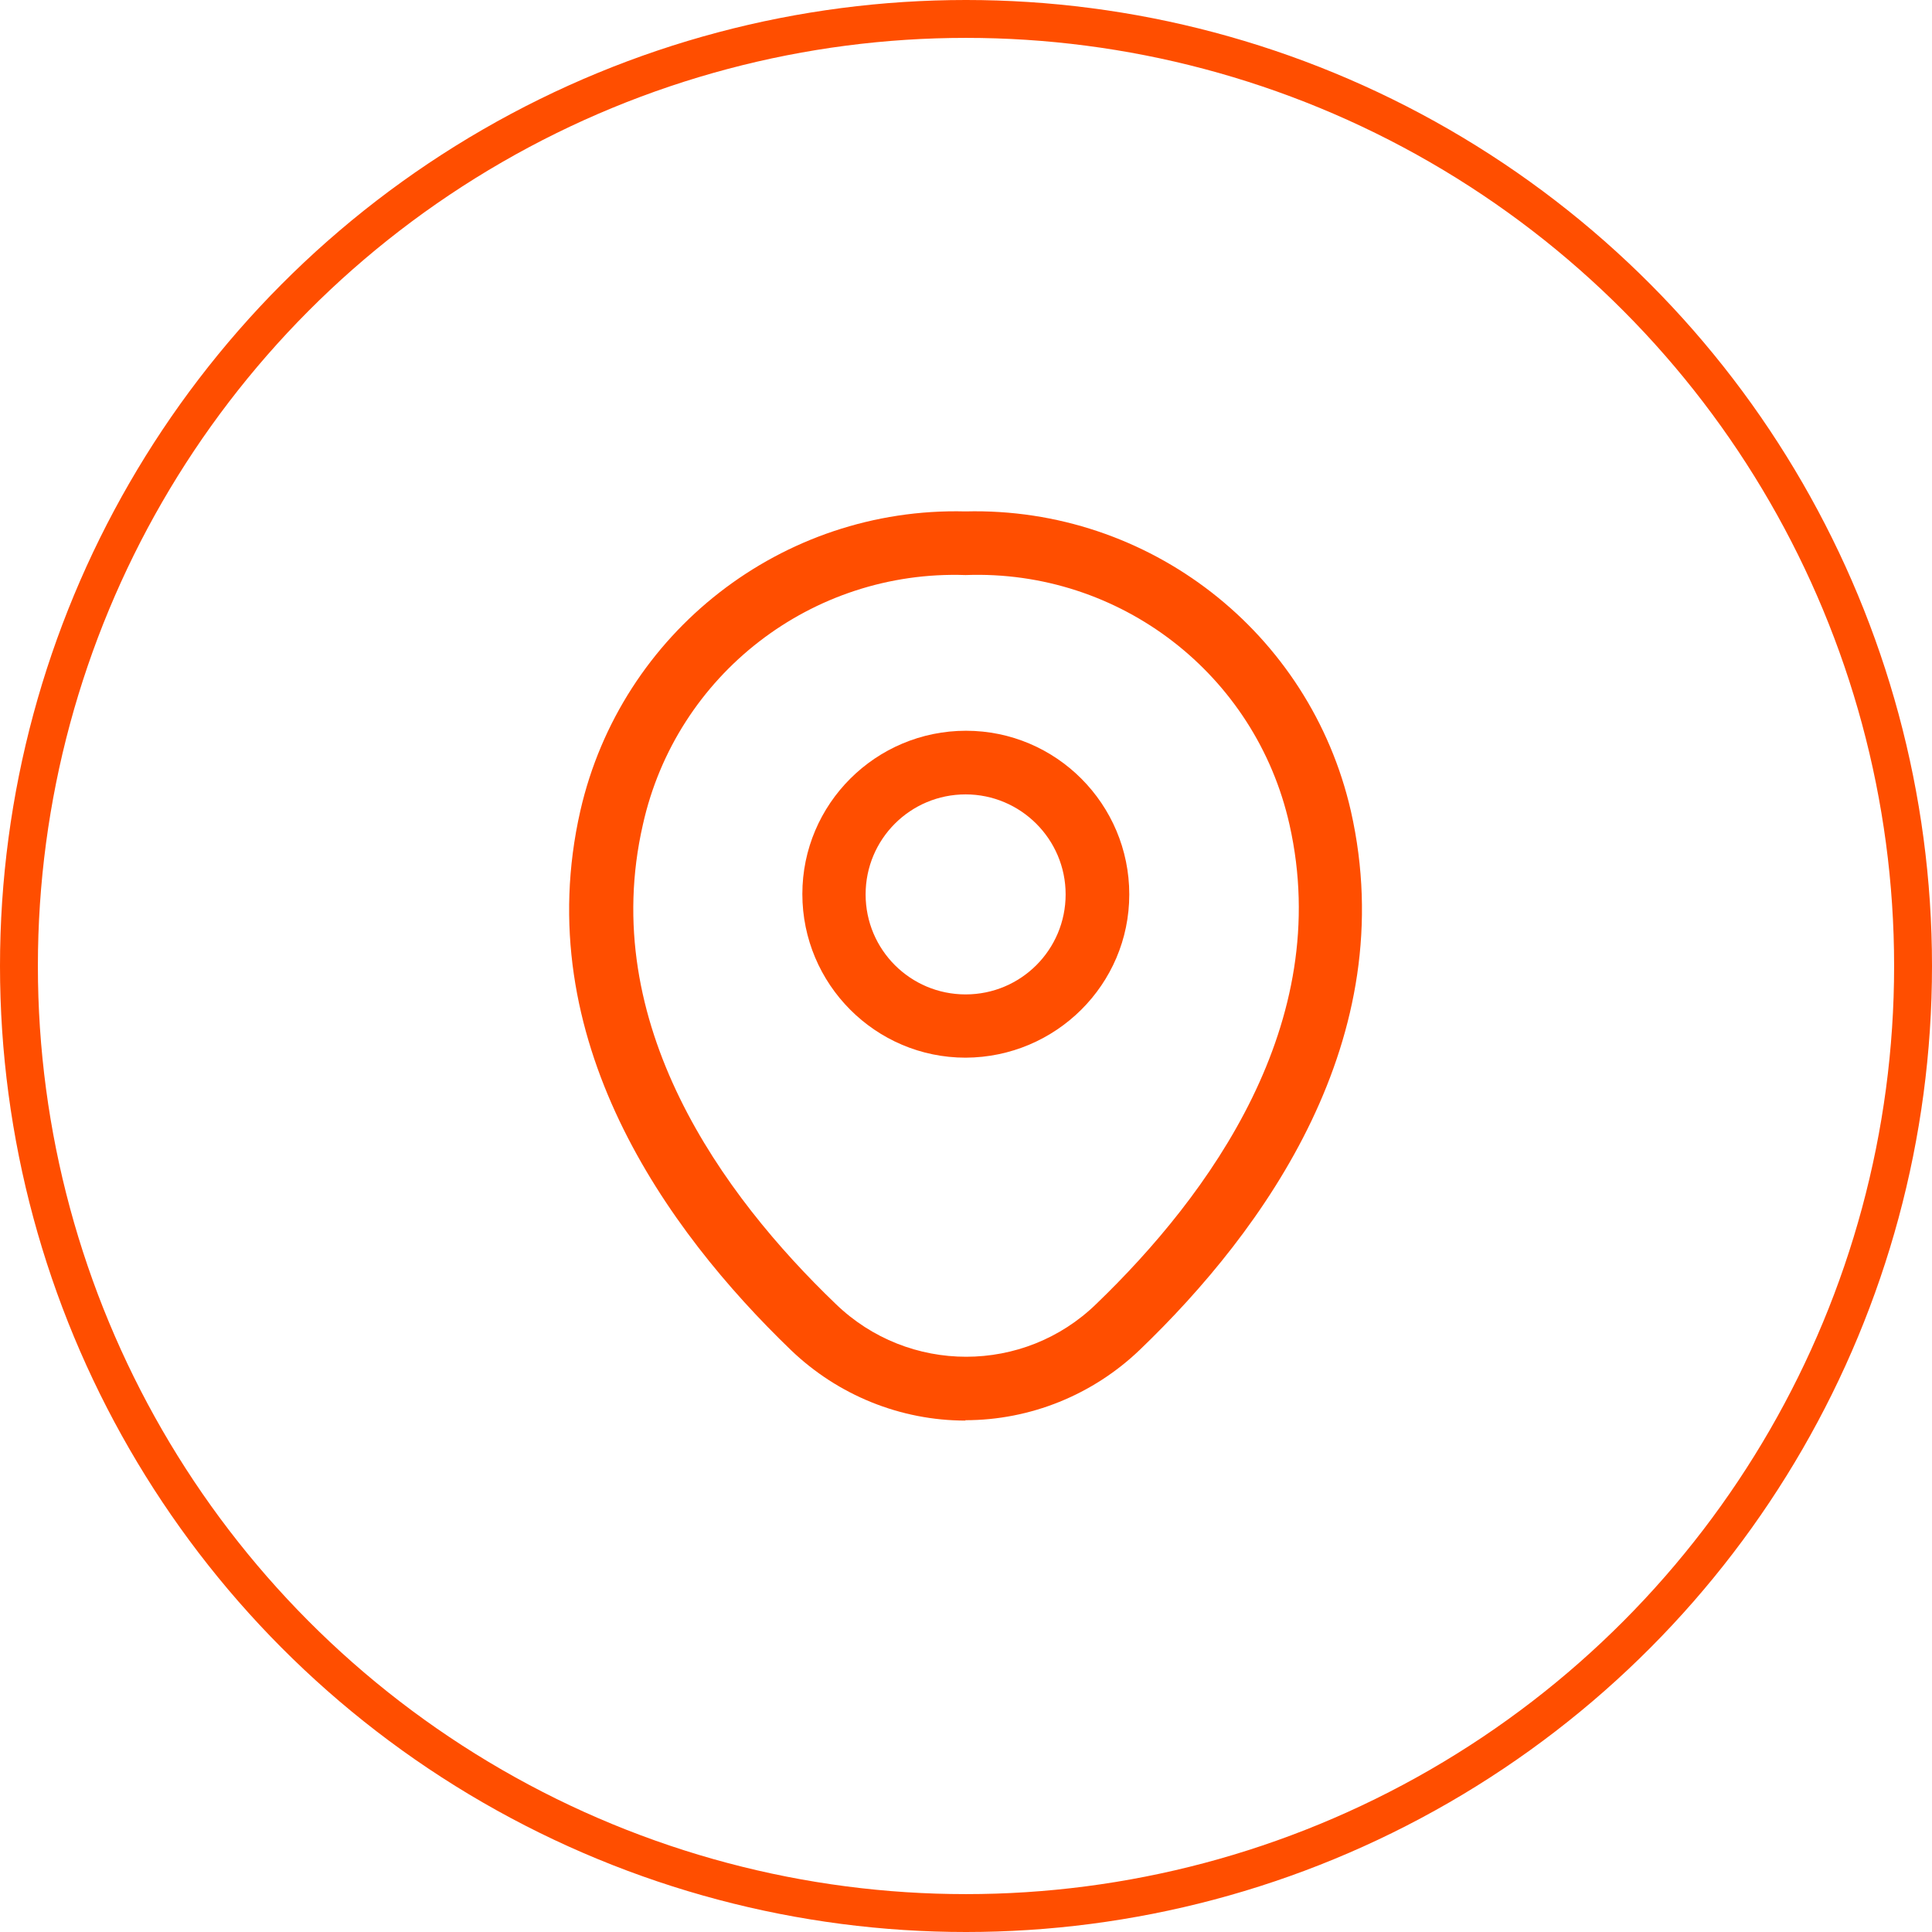
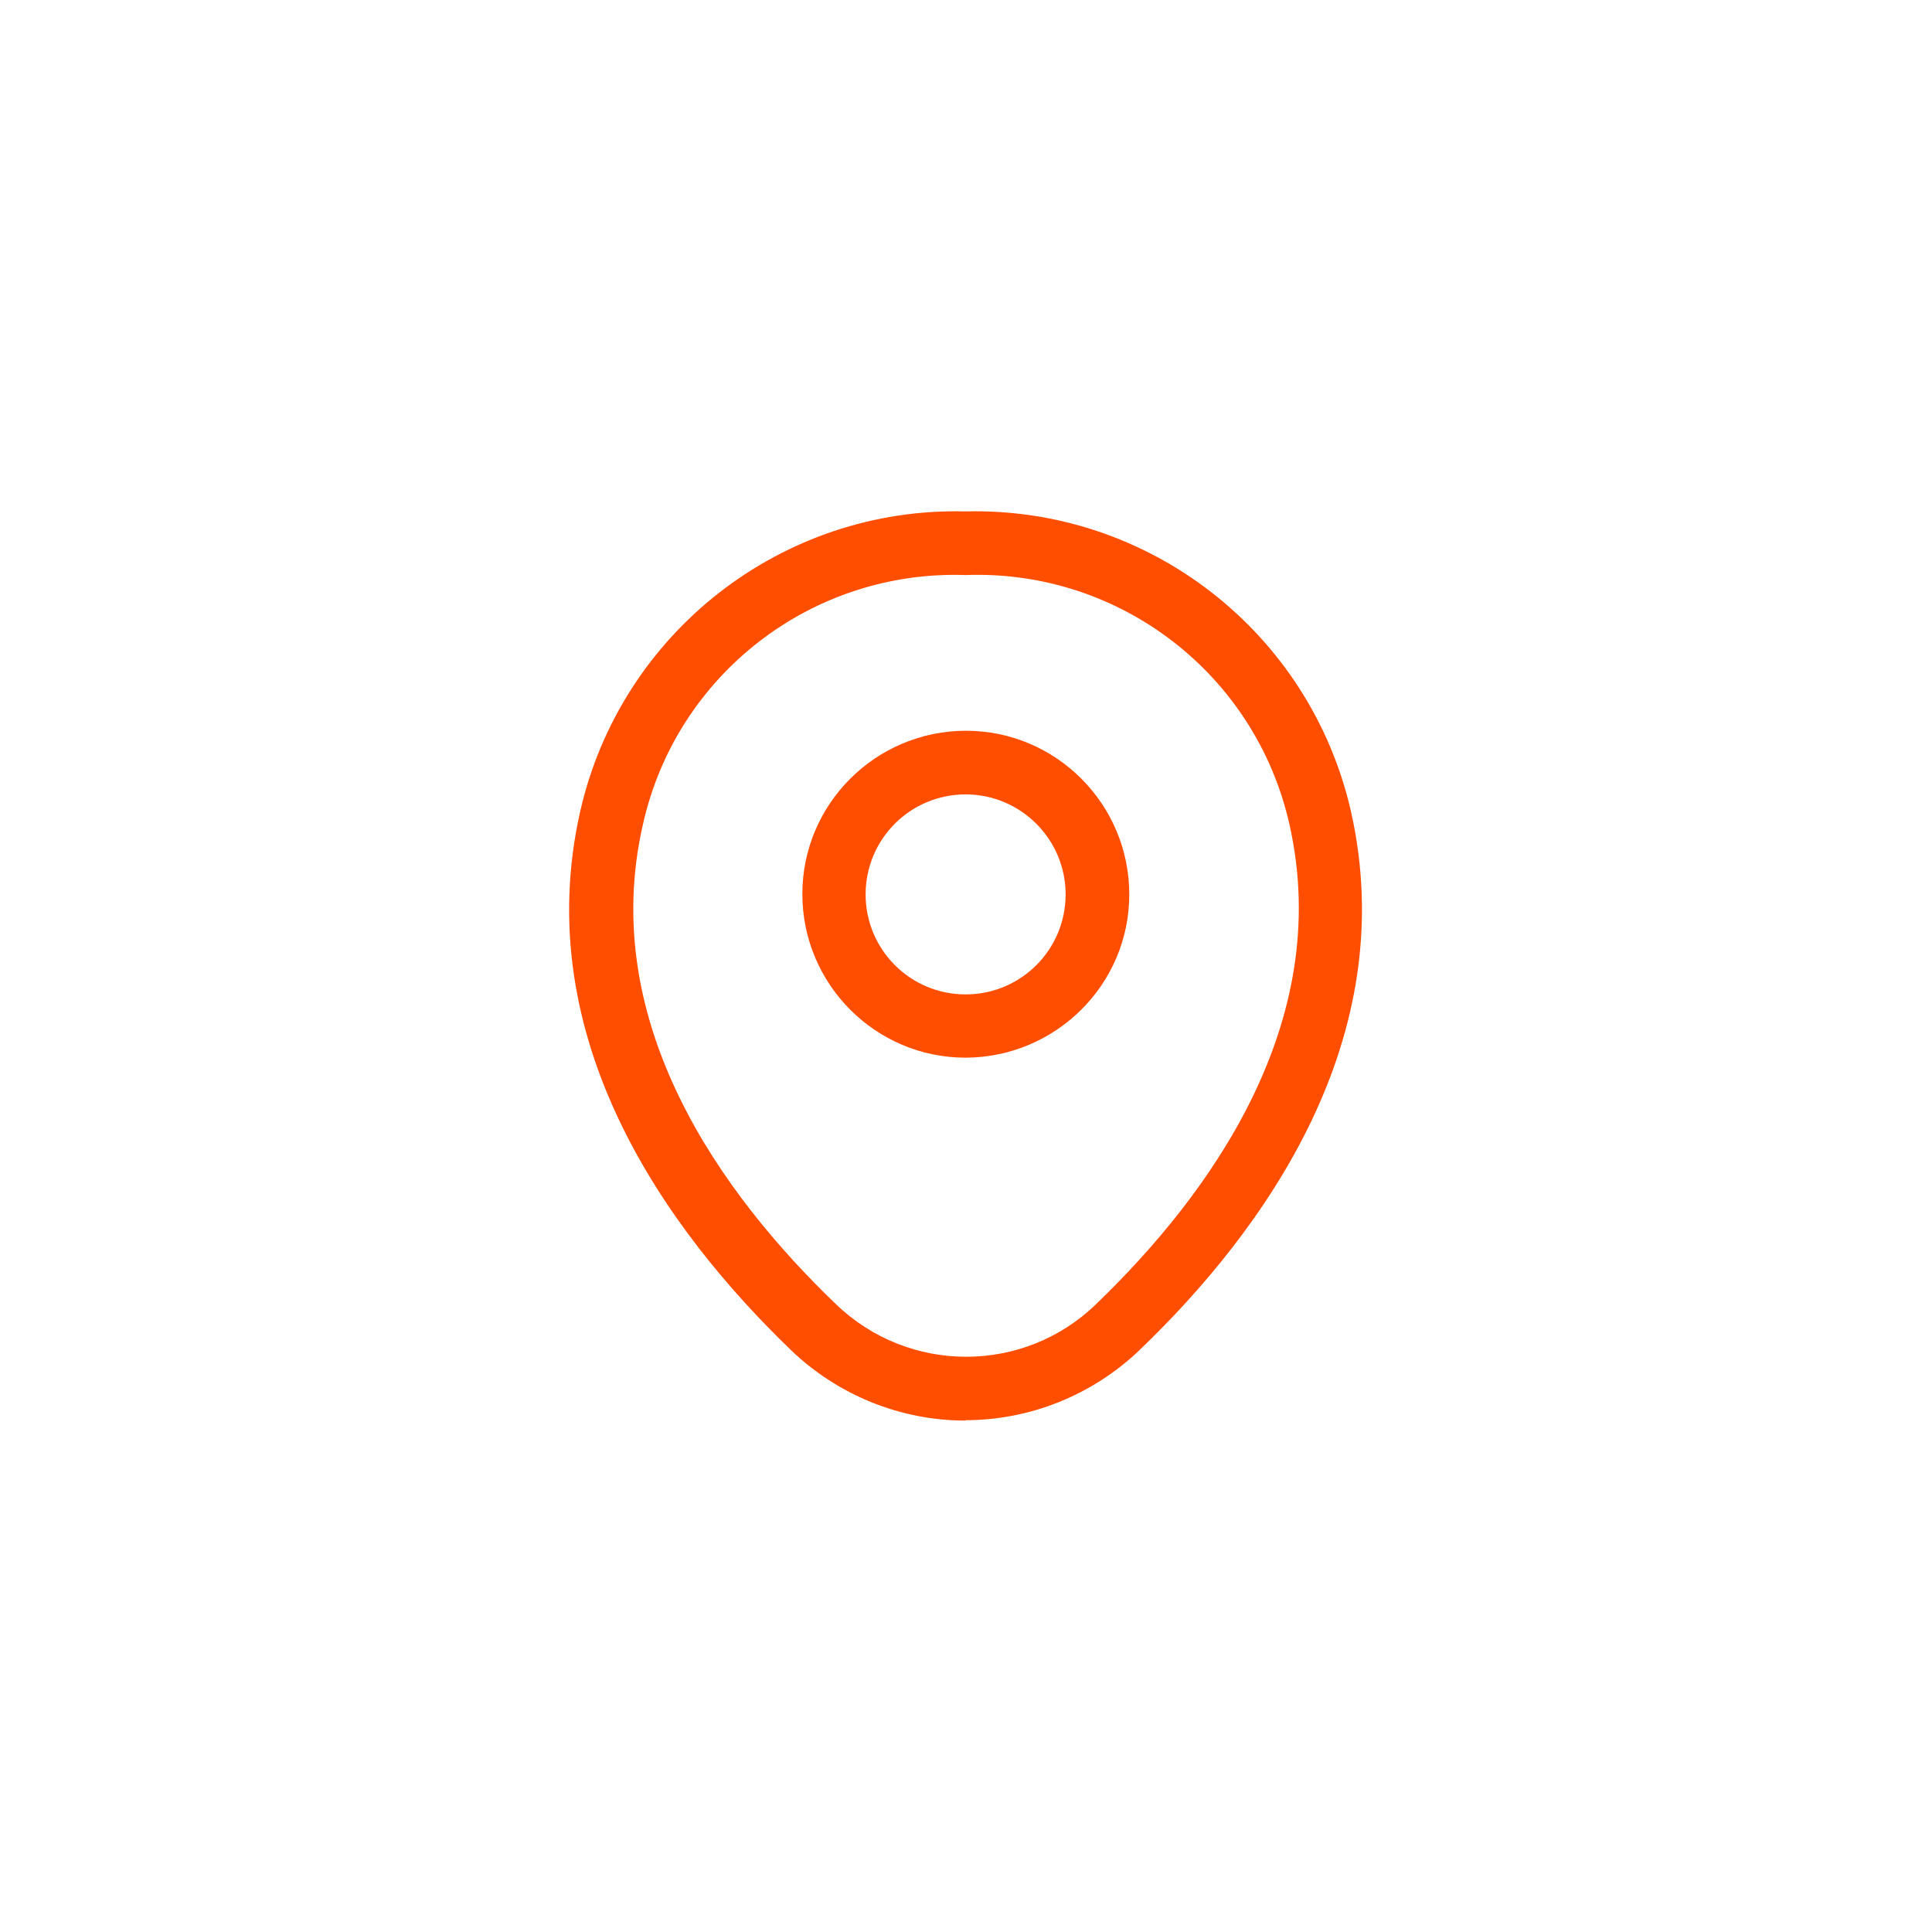
<svg xmlns="http://www.w3.org/2000/svg" id="Calque_1" viewBox="0 0 51 51">
  <defs>
    <style>.cls-1{fill:#ff4e00;}.cls-2{fill:none;stroke:#ff4e00;stroke-miterlimit:10;}</style>
  </defs>
-   <circle class="cls-2" cx="25.5" cy="25.5" r="25" />
  <g id="vuesax_outline_location">
    <g id="location">
      <path id="Vector" class="cls-1" d="m25.49,27.92c-2.38,0-4.31-1.94-4.31-4.32,0-2.38,1.94-4.31,4.32-4.31,2.38,0,4.31,1.94,4.31,4.32,0,2.38-1.94,4.3-4.32,4.31Zm0-6.95c-1.46,0-2.64,1.18-2.64,2.64s1.18,2.64,2.64,2.64,2.64-1.18,2.64-2.64h0c0-1.46-1.19-2.64-2.64-2.64Z" />
      <path id="Vector-2" class="cls-1" d="m25.49,37.5c-1.72,0-3.37-.67-4.61-1.86-3.29-3.17-6.93-8.22-5.56-14.24,1.08-4.71,5.33-8.02,10.16-7.9h.01c4.84-.12,9.09,3.19,10.17,7.91,1.36,6.01-2.28,11.06-5.57,14.22-1.24,1.19-2.89,1.86-4.61,1.86Zm0-22.32c-4.06-.14-7.64,2.63-8.52,6.59-1.2,5.25,2.1,9.78,5.09,12.65,1.92,1.86,4.97,1.86,6.88,0,2.98-2.87,6.28-7.4,5.1-12.65-.89-3.97-4.48-6.74-8.55-6.59Z" />
    </g>
  </g>
</svg>